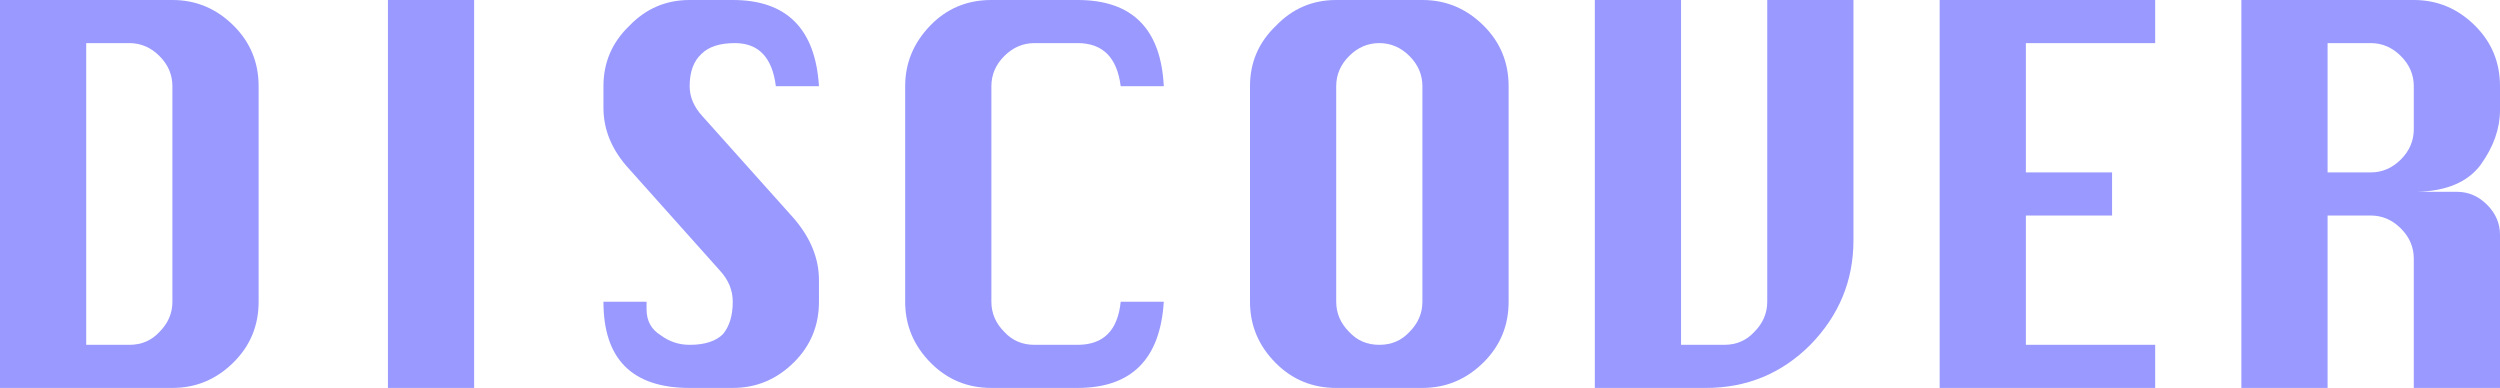
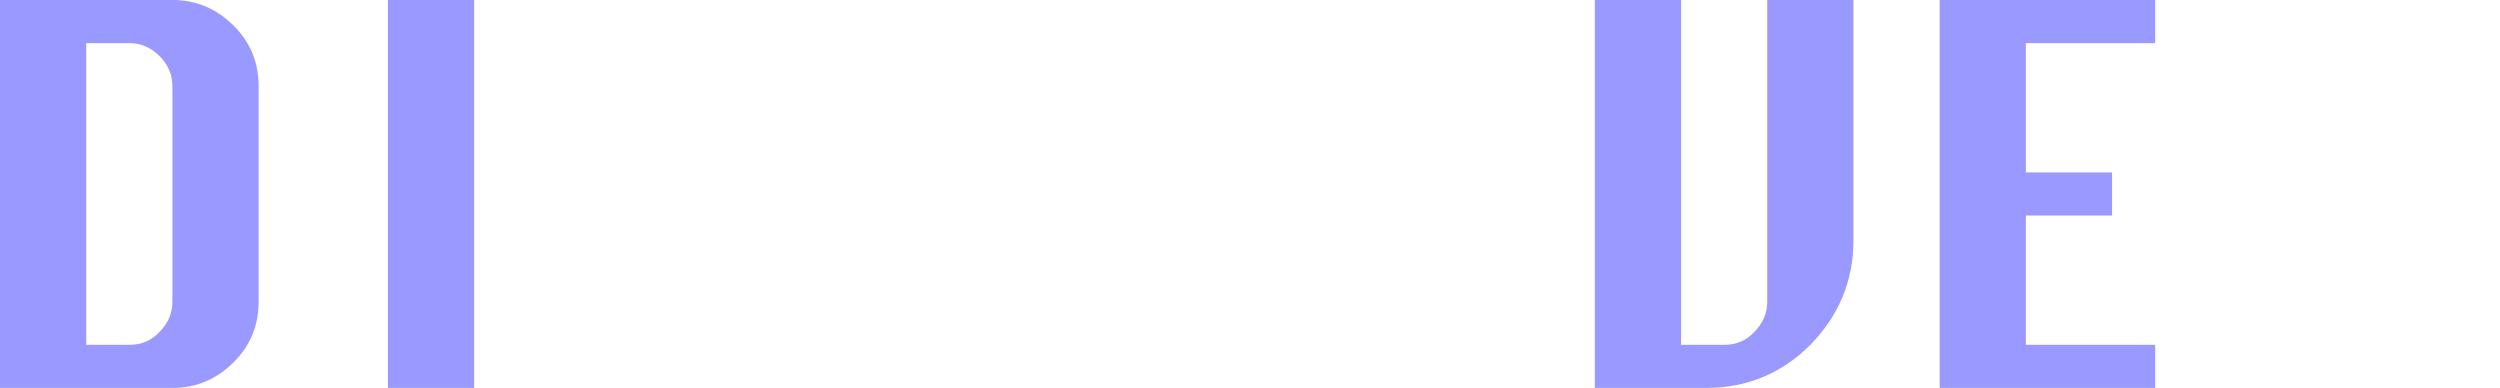
<svg xmlns="http://www.w3.org/2000/svg" height="18.0px" width="116.0px">
  <g transform="matrix(1.0, 0.0, 0.0, 1.0, -54.0, -120.0)">
    <path d="M58.0 136.0 L60.0 136.0 Q60.85 136.0 61.4 135.4 62.0 134.8 62.0 134.0 L62.0 124.0 Q62.0 123.2 61.4 122.6 60.8 122.0 60.0 122.0 L58.0 122.0 58.0 136.0 M54.0 120.0 L62.0 120.0 Q63.65 120.0 64.85 121.2 66.0 122.35 66.0 124.0 L66.0 134.0 Q66.0 135.65 64.85 136.8 63.65 138.0 62.0 138.0 L54.0 138.0 54.0 120.0" fill="#9999ff" fill-rule="evenodd" stroke="none" />
    <path d="M76.0 120.0 L76.0 138.0 72.0 138.0 72.0 120.0 76.0 120.0" fill="#9999ff" fill-rule="evenodd" stroke="none" />
-     <path d="M90.0 124.0 Q89.75 122.0 88.1 122.0 87.05 122.0 86.55 122.5 86.0 123.0 86.0 124.0 86.0 124.75 86.6 125.4 L90.85 130.15 Q92.0 131.5 92.0 133.0 L92.0 134.0 Q92.0 135.65 90.85 136.8 89.65 138.0 88.0 138.0 L86.0 138.0 Q84.0 138.0 83.0 137.0 82.0 136.0 82.0 134.0 L84.0 134.0 84.0 134.35 Q84.0 135.15 84.65 135.55 85.25 136.0 86.0 136.0 87.05 136.0 87.55 135.5 88.0 134.95 88.0 134.0 88.0 133.2 87.4 132.55 L83.2 127.85 Q82.0 126.55 82.0 125.0 L82.0 124.0 Q82.0 122.35 83.2 121.2 84.35 120.0 86.0 120.0 L88.0 120.0 Q91.75 120.0 92.0 124.0 L90.0 124.0" fill="#9999ff" fill-rule="evenodd" stroke="none" />
-     <path d="M97.15 121.2 Q98.3 120.0 100.0 120.0 L104.0 120.0 Q107.8 120.0 108.0 124.0 L106.0 124.0 Q105.75 122.0 104.0 122.0 L102.0 122.0 Q101.2 122.0 100.6 122.6 100.0 123.2 100.0 124.0 L100.0 134.0 Q100.0 134.8 100.6 135.4 101.15 136.0 102.0 136.0 L104.0 136.0 Q105.8 136.0 106.0 134.0 L108.0 134.0 Q107.75 138.0 104.0 138.0 L100.0 138.0 Q98.35 138.0 97.2 136.85 96.0 135.65 96.0 134.0 L96.0 124.0 Q96.0 122.4 97.15 121.2" fill="#9999ff" fill-rule="evenodd" stroke="none" />
-     <path d="M124.0 124.0 L124.0 134.0 Q124.0 135.65 122.85 136.8 121.65 138.0 120.0 138.0 L116.0 138.0 Q114.35 138.0 113.2 136.85 112.0 135.65 112.0 134.0 L112.0 124.0 Q112.0 122.35 113.2 121.2 114.35 120.0 116.0 120.0 L120.0 120.0 Q121.65 120.0 122.85 121.2 124.0 122.35 124.0 124.0 M120.0 124.0 Q120.0 123.2 119.4 122.6 118.8 122.0 118.0 122.0 117.2 122.0 116.6 122.6 116.0 123.2 116.0 124.0 L116.0 134.0 Q116.0 134.8 116.6 135.4 117.15 136.0 118.0 136.0 118.85 136.0 119.4 135.4 120.0 134.8 120.0 134.0 L120.0 124.0" fill="#9999ff" fill-rule="evenodd" stroke="none" />
    <path d="M136.0 134.0 L136.0 120.0 140.0 120.0 140.0 131.15 Q140.0 133.95 138.0 136.0 136.0 138.0 133.15 138.0 L128.0 138.0 128.0 120.0 132.0 120.0 132.0 136.0 134.0 136.0 Q134.85 136.0 135.4 135.4 136.0 134.8 136.0 134.0" fill="#9999ff" fill-rule="evenodd" stroke="none" />
    <path d="M152.0 130.0 L148.0 130.0 148.0 136.0 154.0 136.0 154.0 138.0 144.0 138.0 144.0 120.0 154.0 120.0 154.0 122.0 148.0 122.0 148.0 128.0 152.0 128.0 152.0 130.0" fill="#9999ff" fill-rule="evenodd" stroke="none" />
-     <path d="M165.4 122.6 Q164.8 122.0 164.0 122.0 L162.0 122.0 162.0 128.0 164.0 128.0 Q164.8 128.0 165.4 127.4 166.0 126.8 166.0 126.0 L166.0 124.0 Q166.0 123.2 165.4 122.6 M168.85 121.2 Q170.0 122.35 170.0 124.0 L170.0 125.1 Q170.0 126.4 169.1 127.65 168.2 128.85 166.15 128.9 L168.0 128.9 Q168.8 128.9 169.4 129.5 170.0 130.1 170.0 130.9 L170.0 138.0 166.0 138.0 166.0 132.0 Q166.0 131.2 165.4 130.6 164.8 130.0 164.0 130.0 L162.0 130.0 162.0 138.0 158.0 138.0 158.0 120.0 166.0 120.0 Q167.65 120.0 168.85 121.2" fill="#9999ff" fill-rule="evenodd" stroke="none" />
  </g>
</svg>